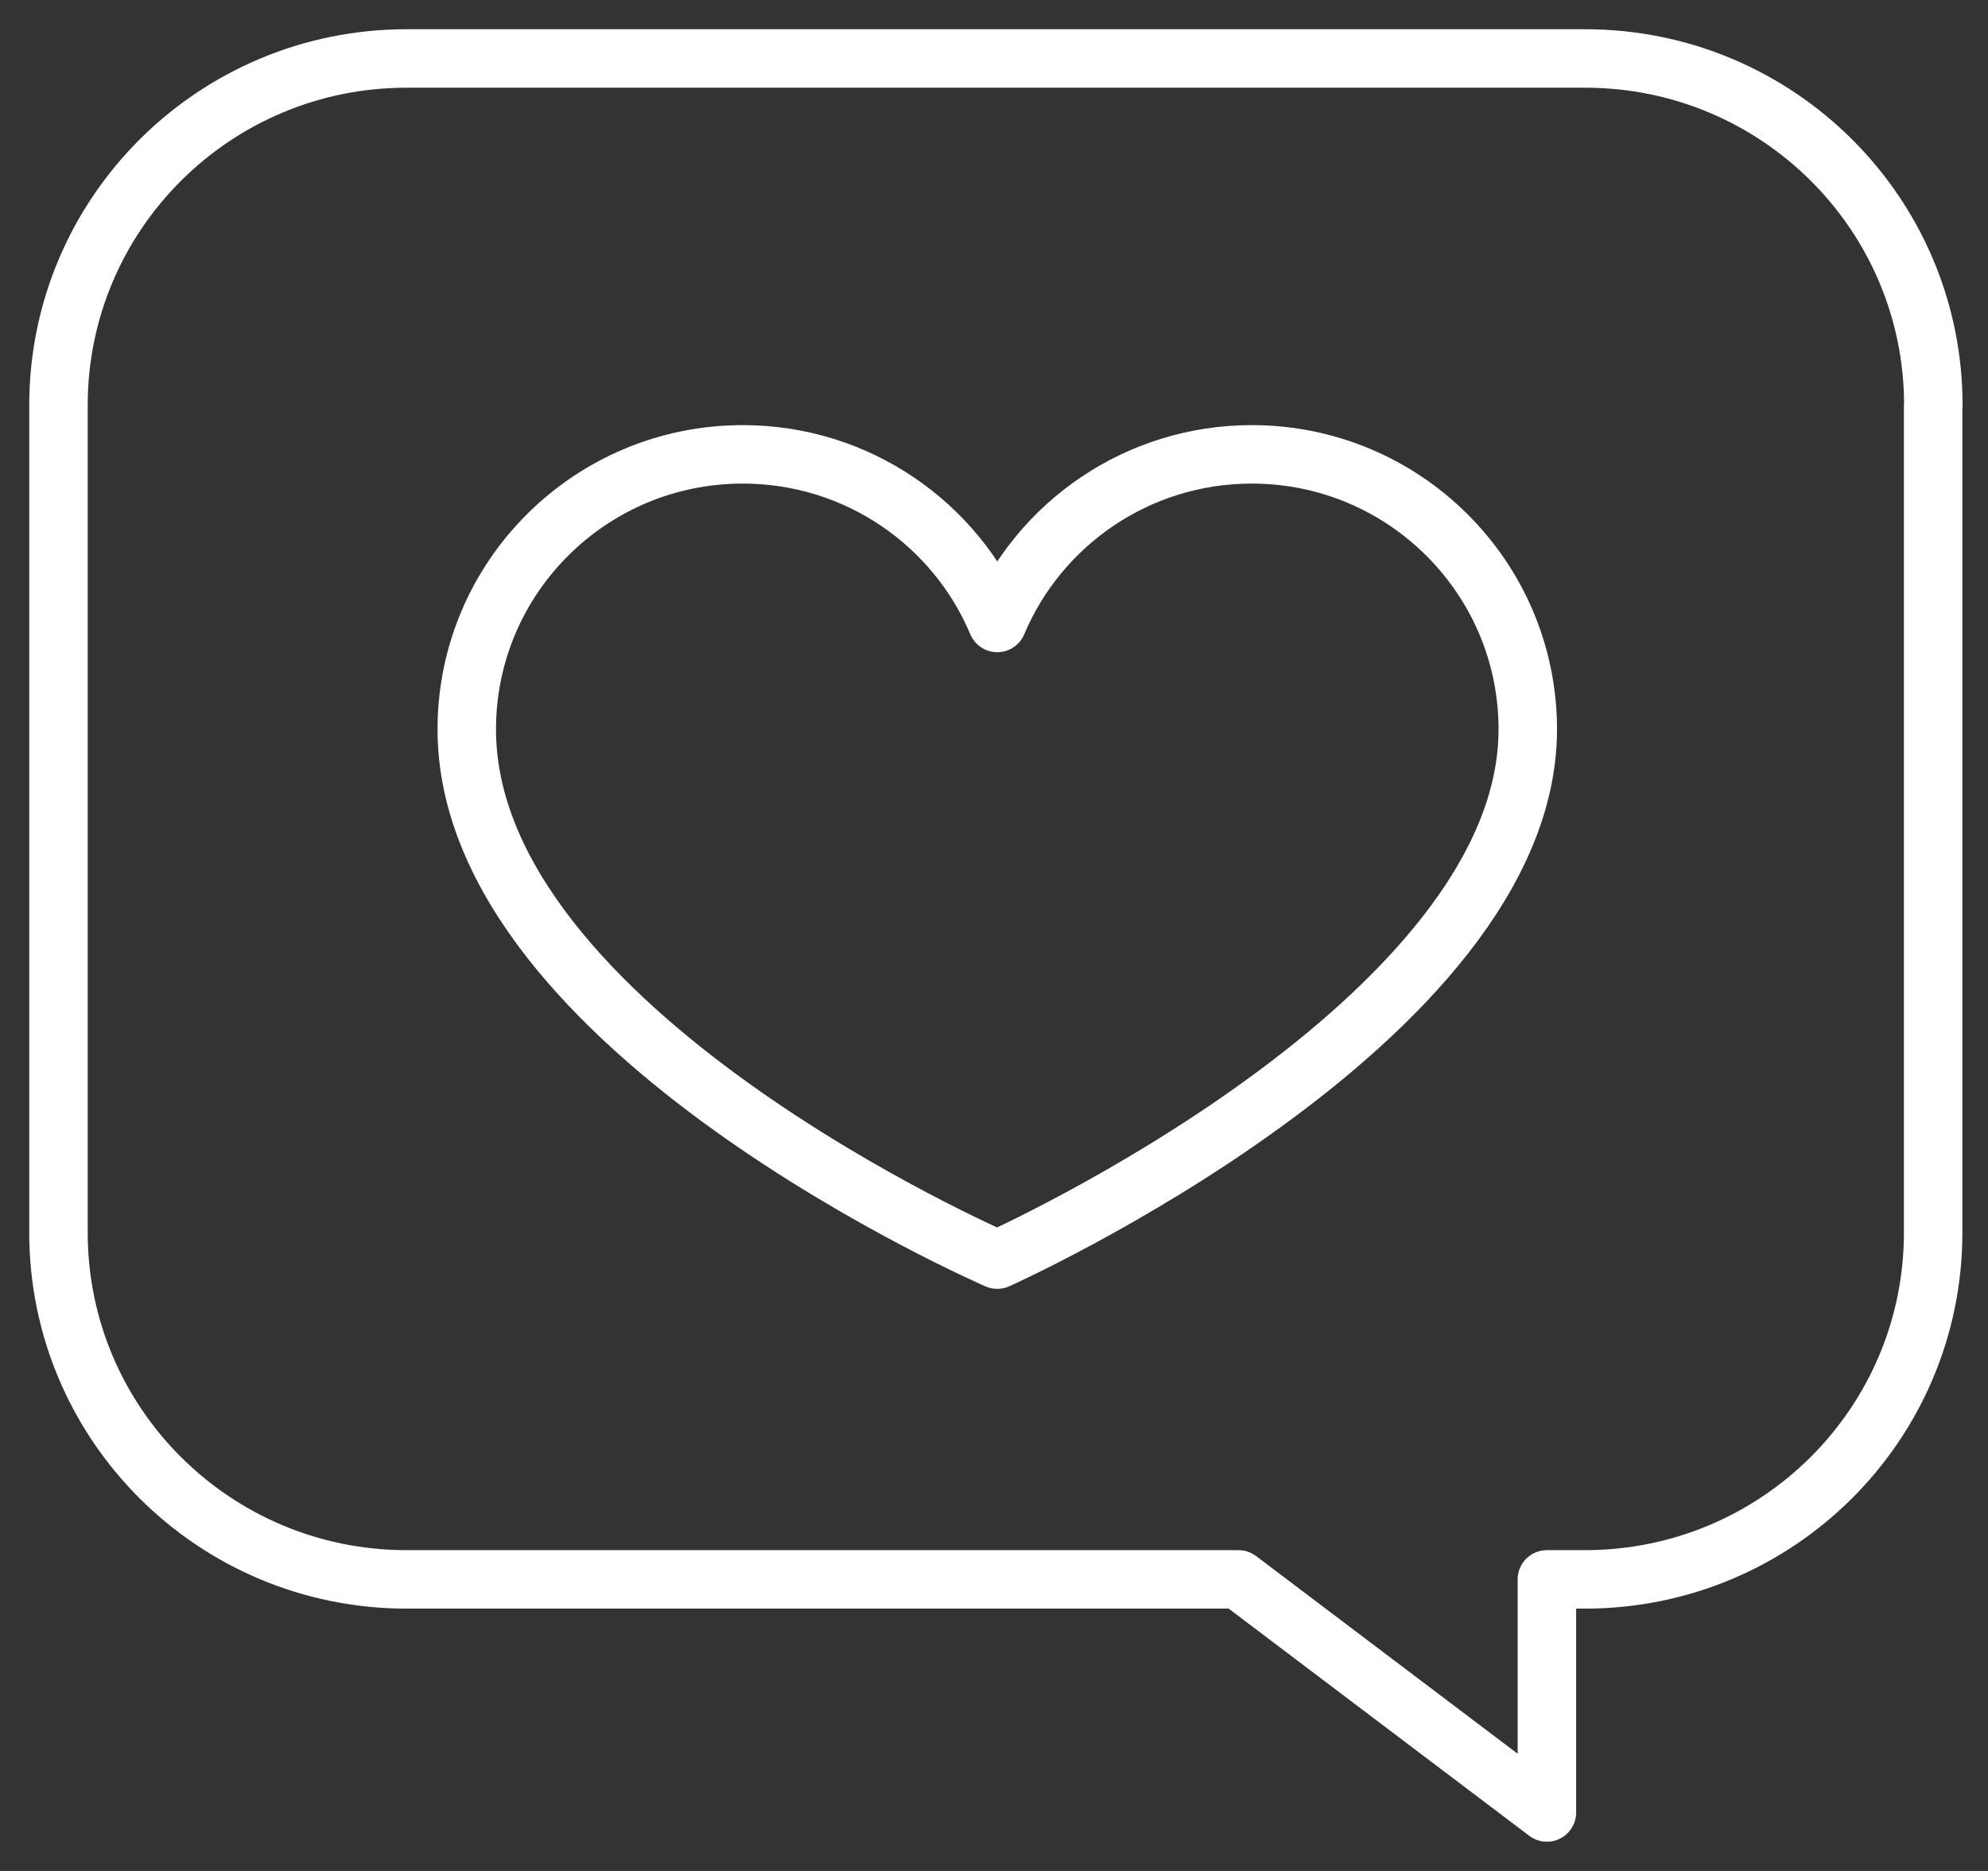
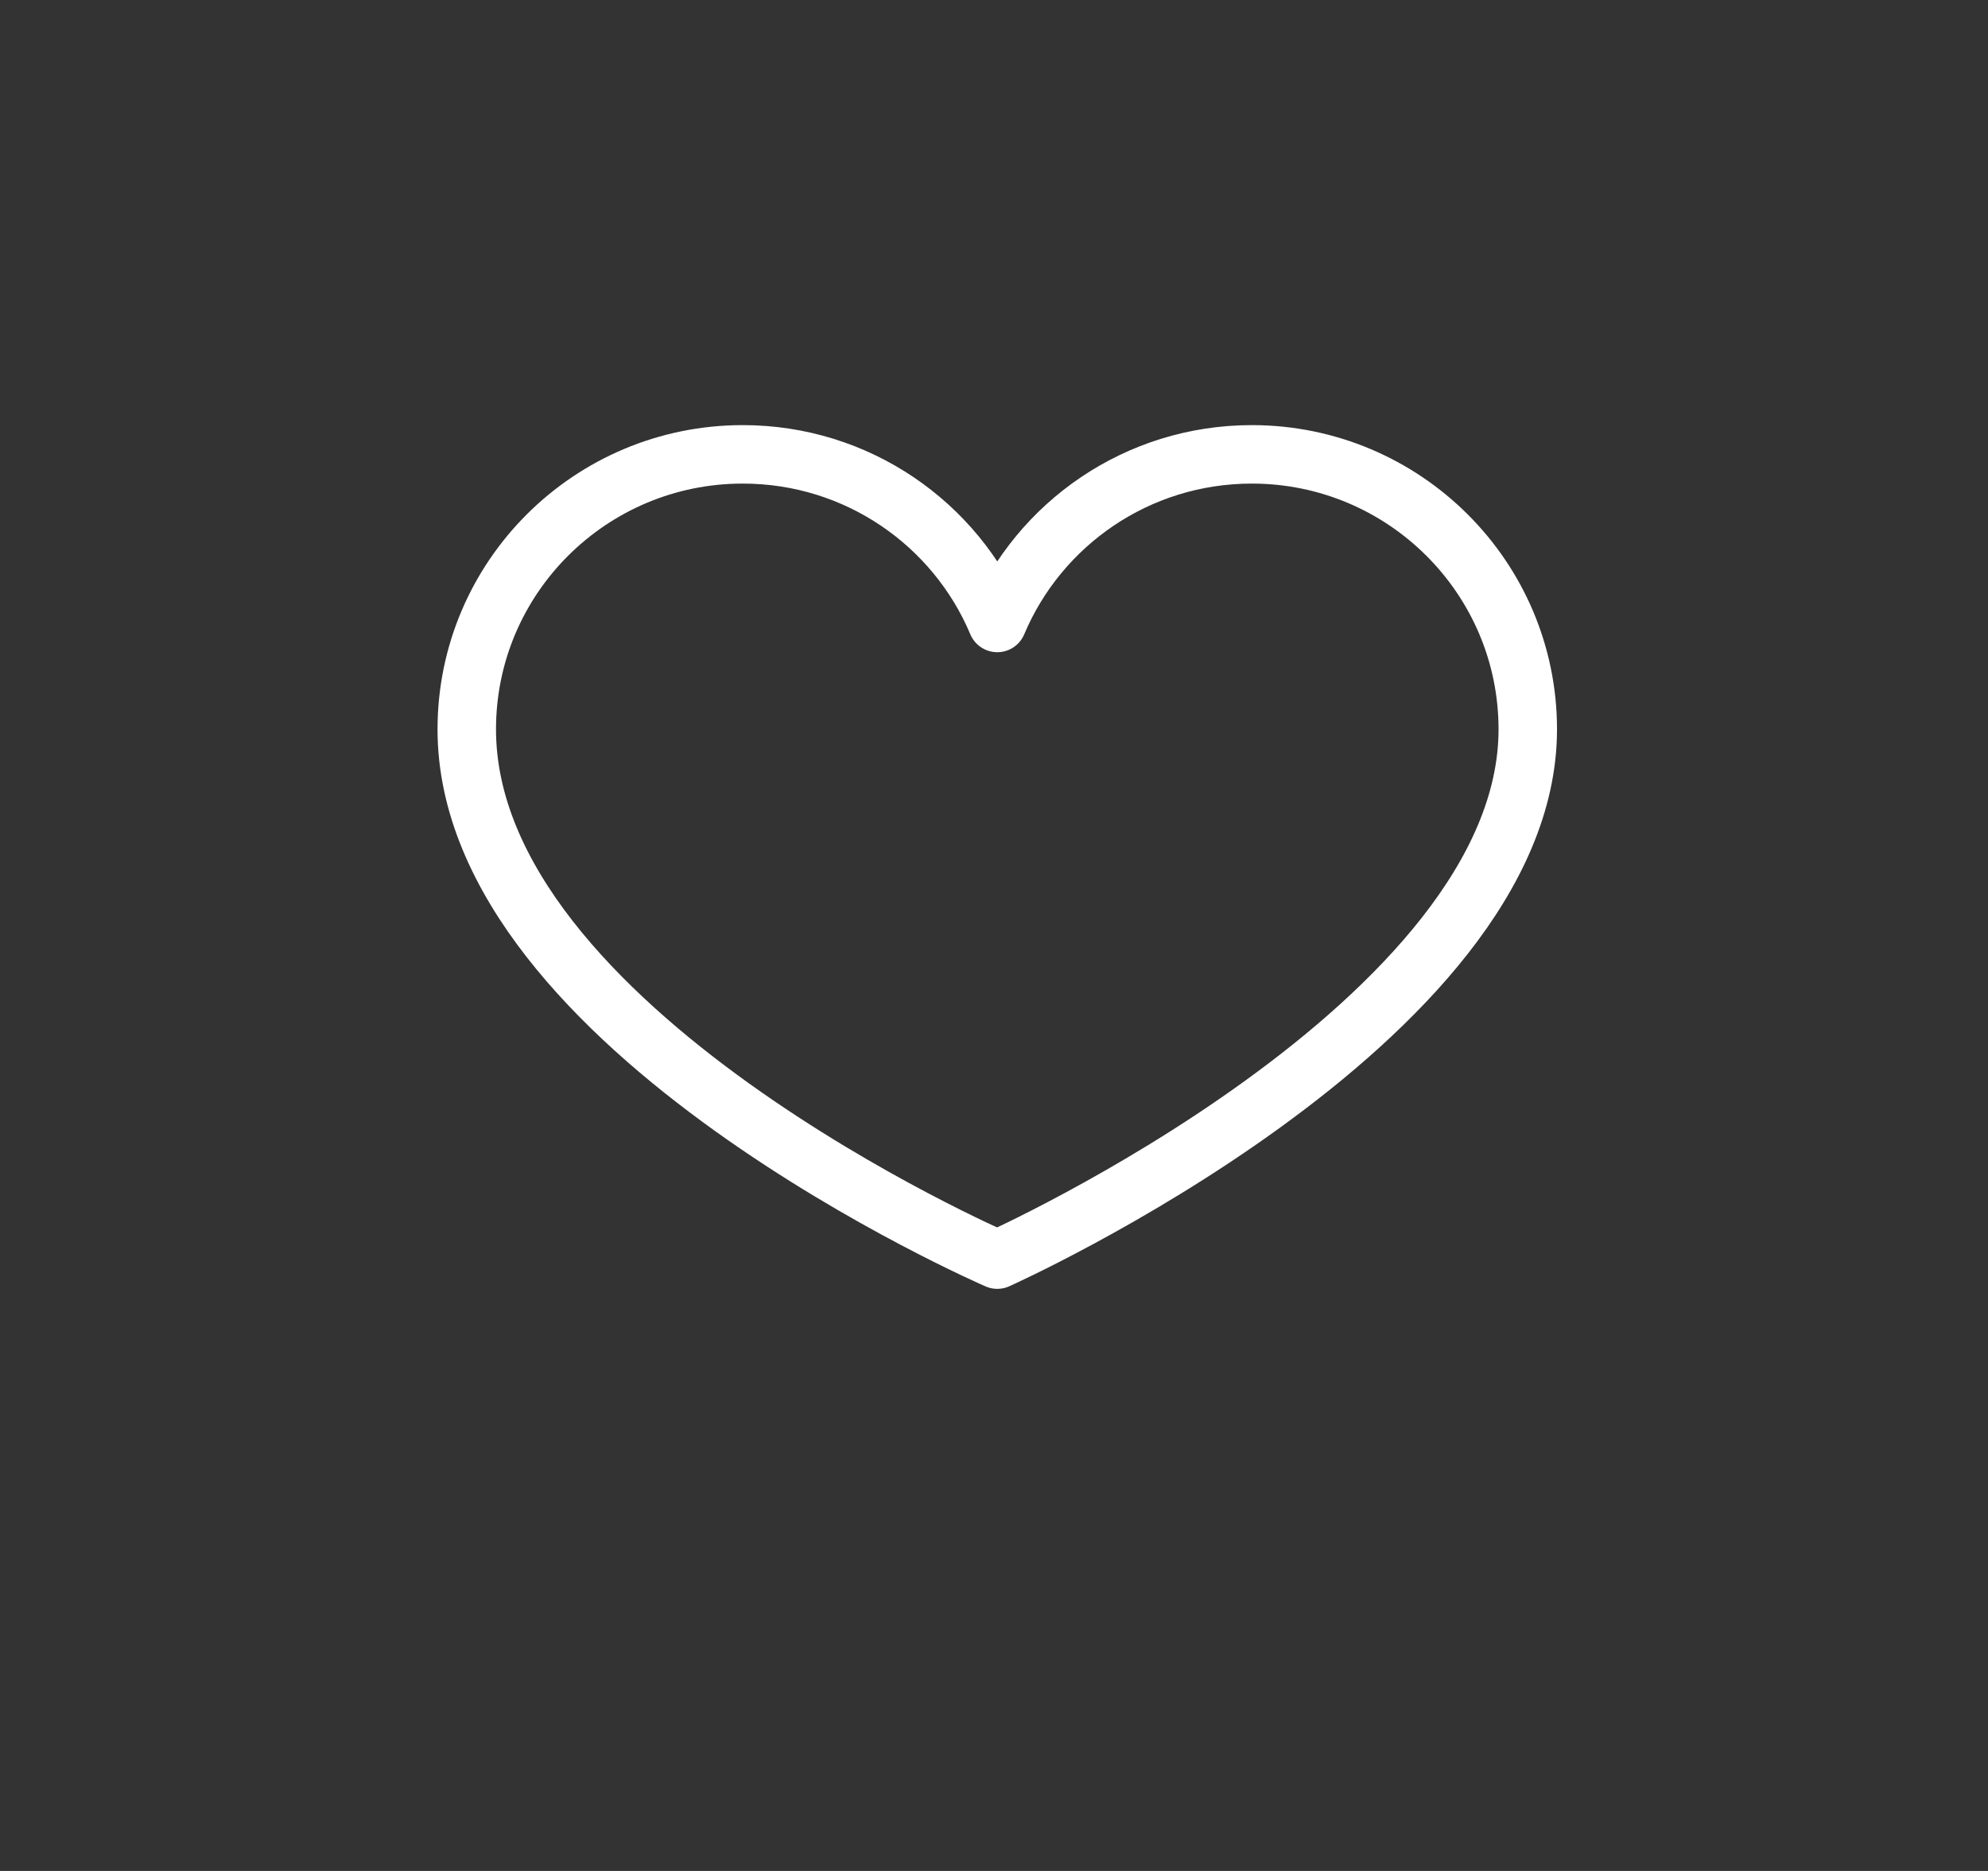
<svg xmlns="http://www.w3.org/2000/svg" fill="none" viewBox="0 0 34 32" height="32" width="34">
  <rect x="0" y="0" width="34" height="32" fill="#333333" stroke="none" />
  <path stroke-linejoin="round" stroke-linecap="round" stroke="white" d="M17.056 21.544C17.056 21.544 7.983 17.616 7.983 12.474C7.983 9.876 10.098 7.771 12.703 7.771C14.664 7.771 16.344 8.961 17.056 10.655C17.769 8.961 19.449 7.771 21.41 7.771C24.014 7.771 26.129 9.879 26.129 12.474C26.129 17.48 17.056 21.544 17.056 21.544Z" />
-   <path stroke-linejoin="round" stroke-linecap="round" stroke="white" d="M33.062 6.932V21.081C33.062 24.358 30.397 27.013 27.108 27.013H26.456V31L21.181 27.013H6.953C3.665 27.013 1 24.358 1 21.081V6.932C1 3.655 3.665 1 6.953 1H27.111C30.4 1 33.065 3.655 33.065 6.932H33.062Z" />
</svg>